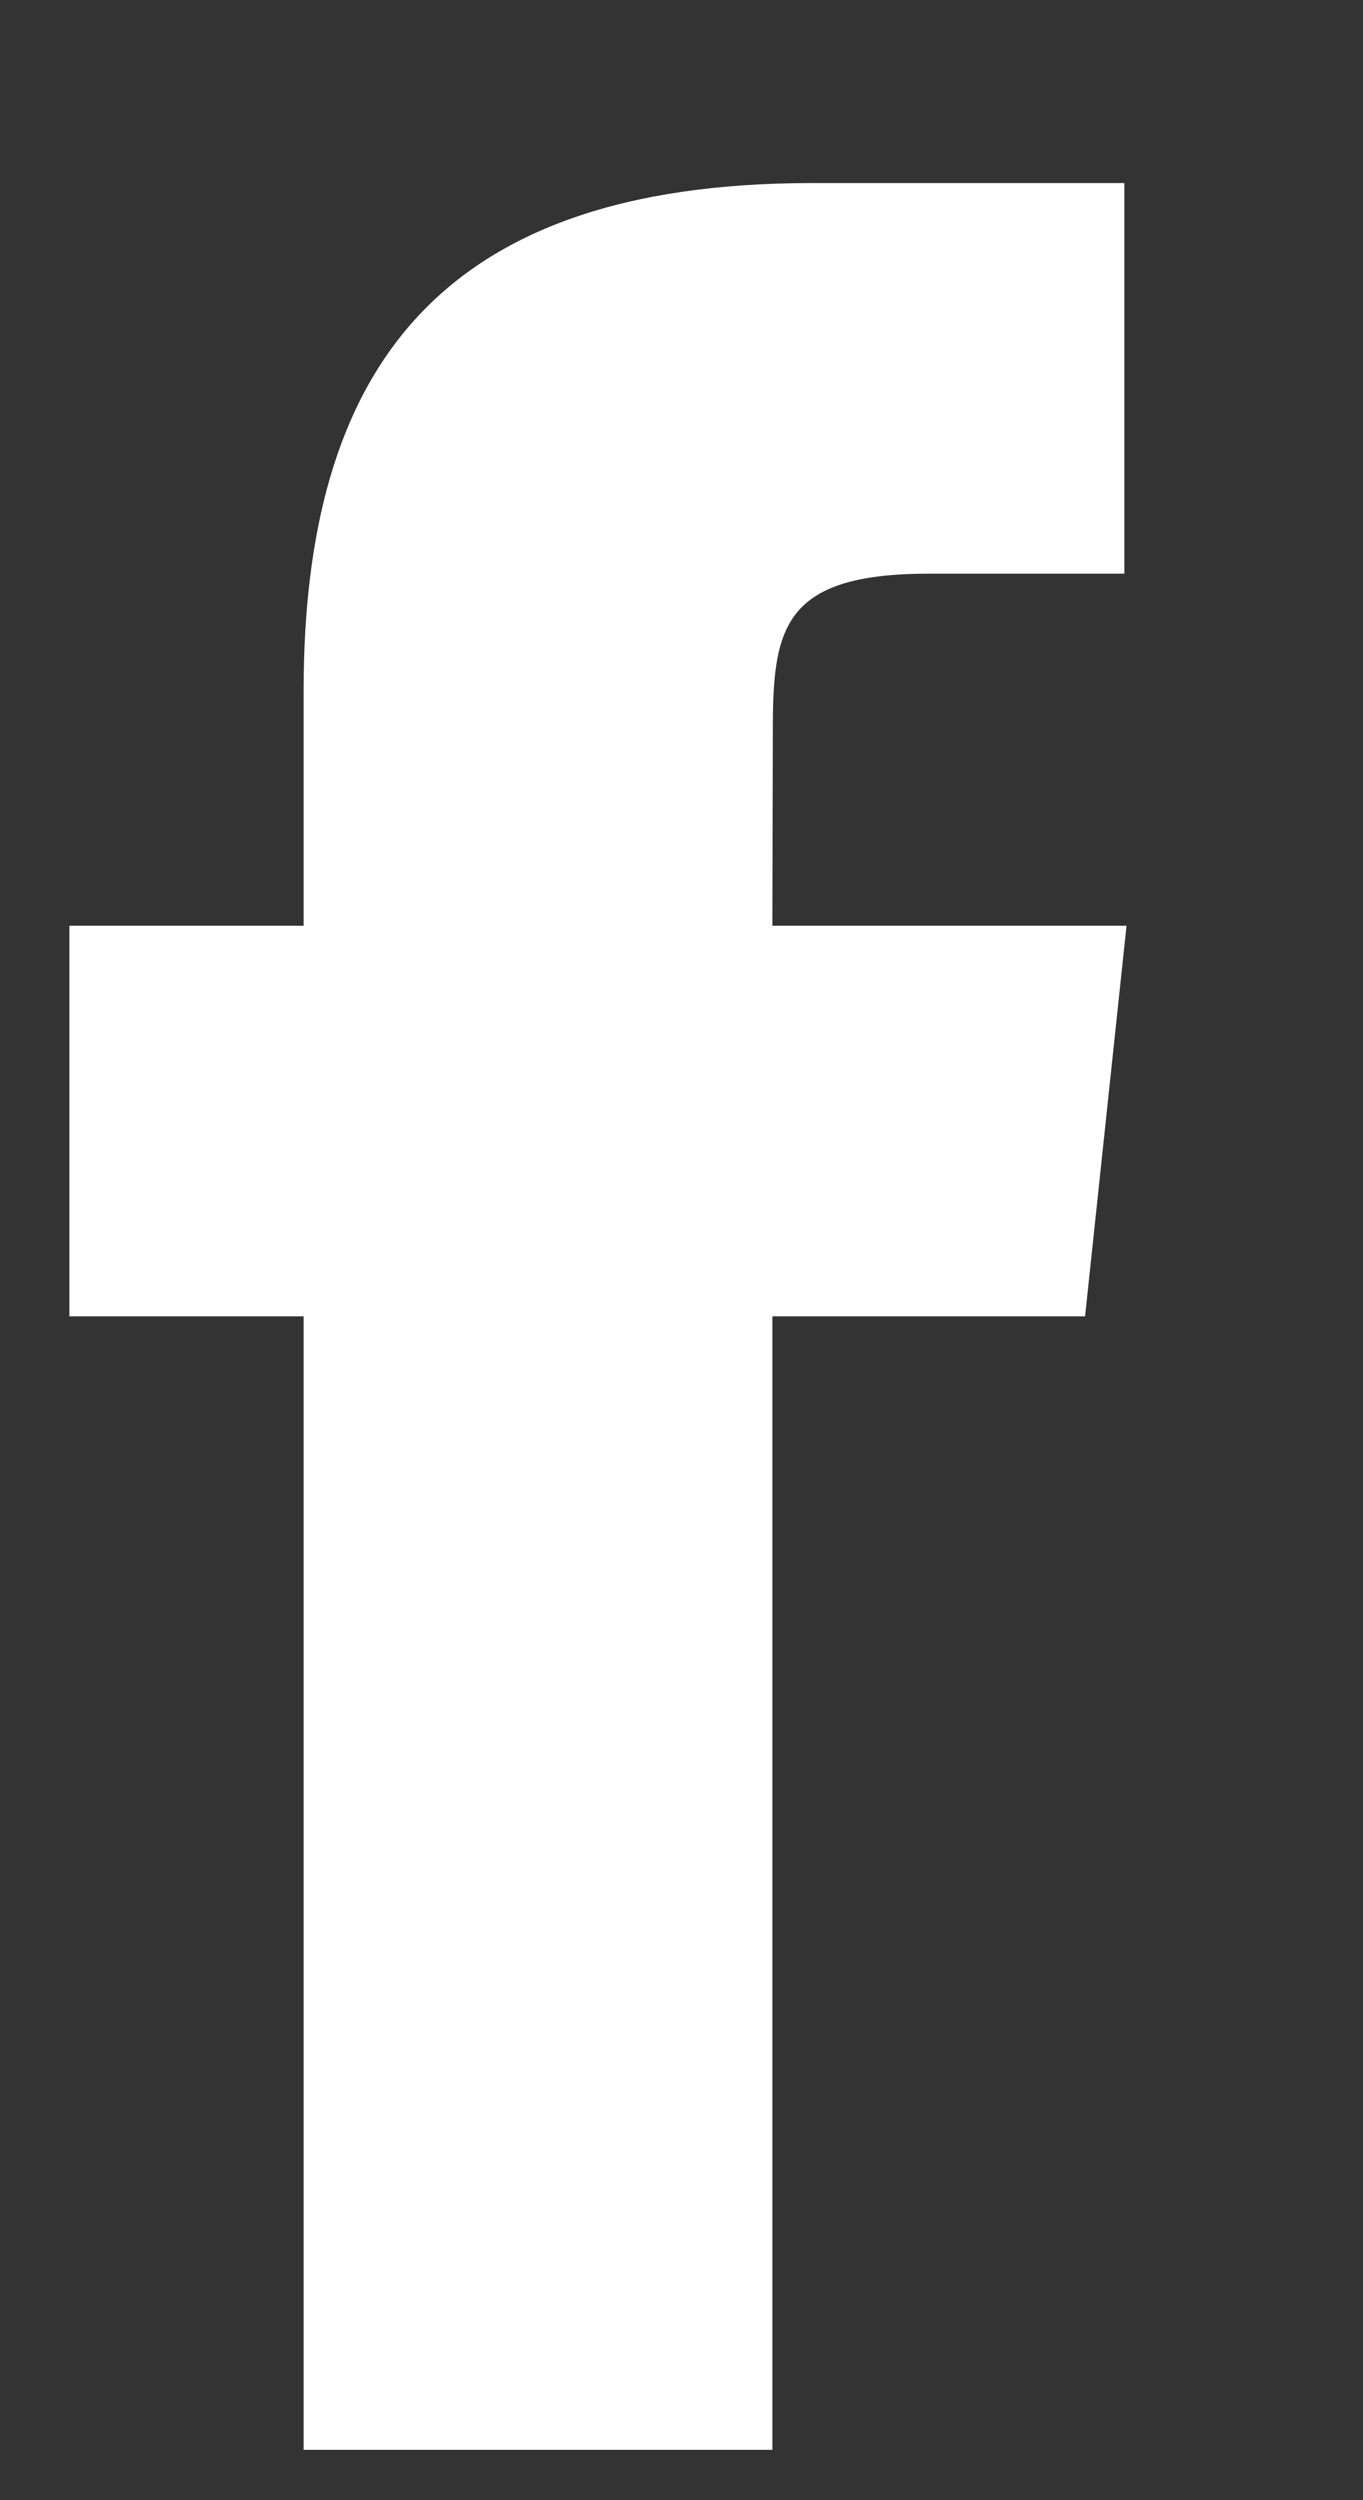
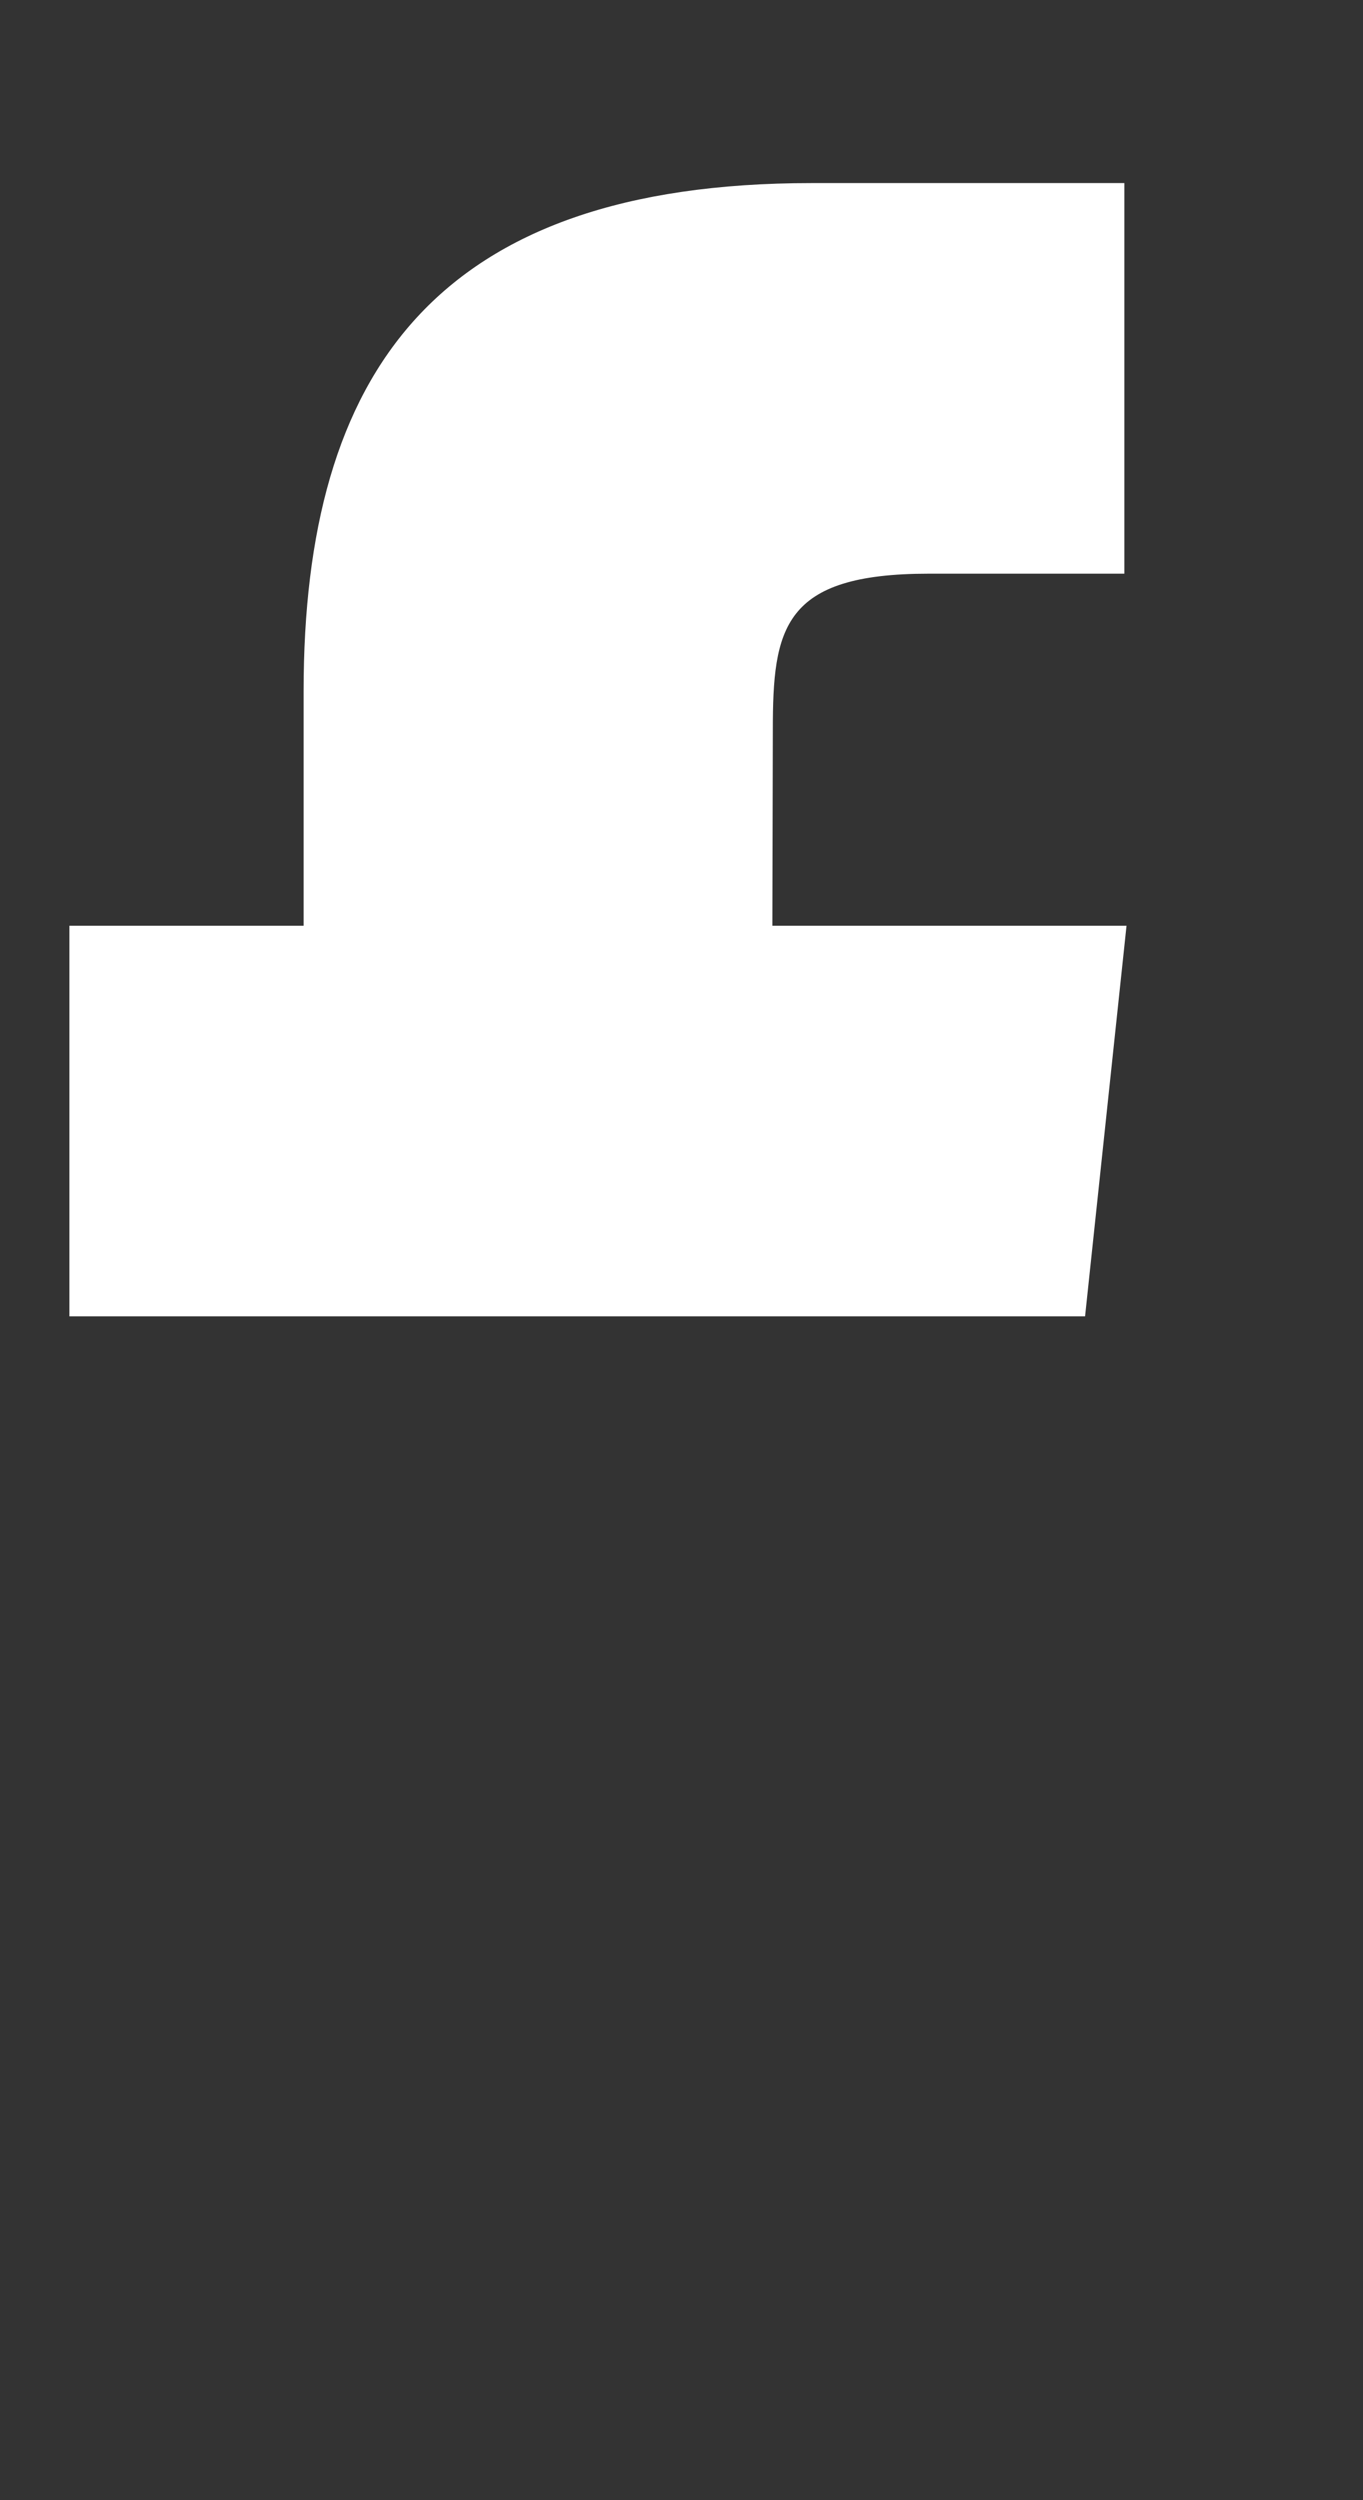
<svg xmlns="http://www.w3.org/2000/svg" width="12" height="22" viewBox="0 0 12 22" fill="none">
  <rect x="0" y="0" width="12" height="22" fill="#333333" stroke="none" />
-   <path d="M6.8 21.557V11.583H9.553L9.918 8.146H6.8L6.804 6.425C6.804 5.529 6.89 5.048 8.177 5.048H9.899V1.611H7.145C3.837 1.611 2.673 3.278 2.673 6.082V8.146H0.611V11.583H2.673V21.557H6.8Z" fill="white" />
+   <path d="M6.8 21.557V11.583H9.553L9.918 8.146H6.8L6.804 6.425C6.804 5.529 6.89 5.048 8.177 5.048H9.899V1.611H7.145C3.837 1.611 2.673 3.278 2.673 6.082V8.146H0.611V11.583H2.673H6.8Z" fill="white" />
</svg>